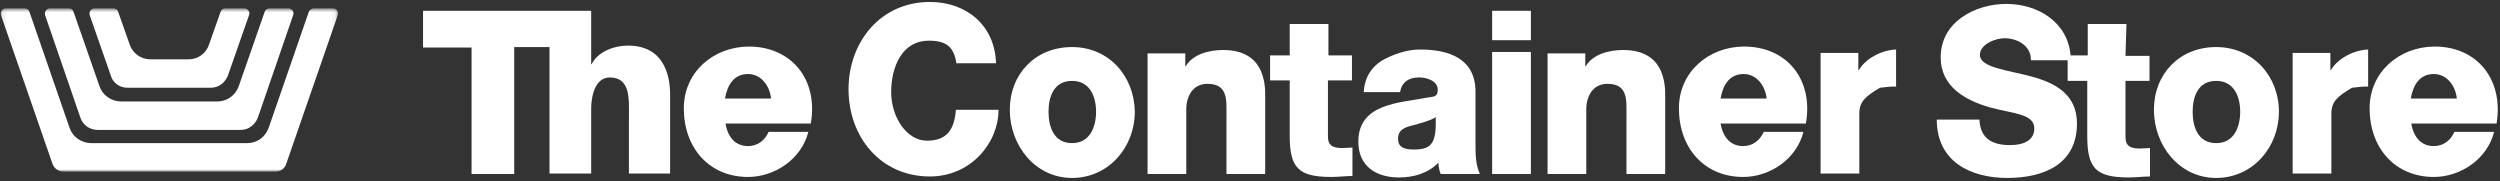
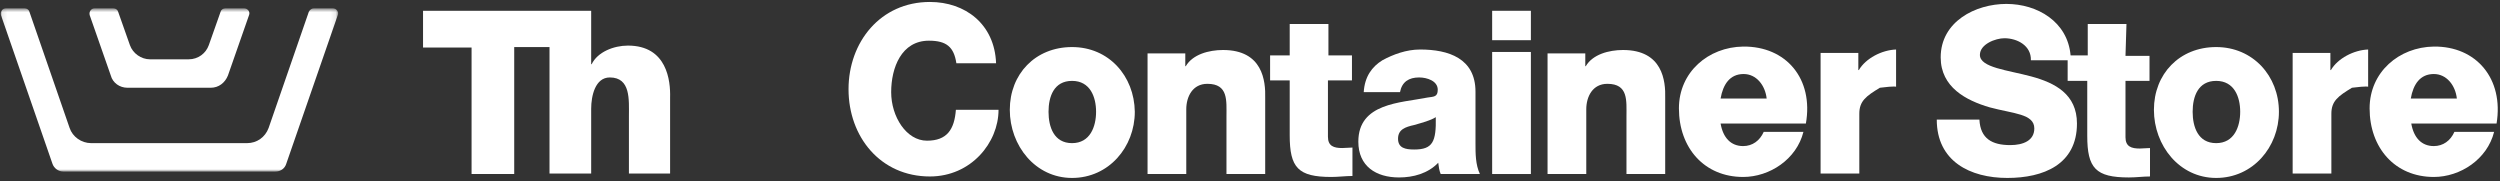
<svg xmlns="http://www.w3.org/2000/svg" width="510" height="37" viewBox="0 0 510 37" fill="none">
  <rect x="0" y="0" width="510" height="37" fill="#333333" stroke="none" />
  <mask id="mask0_181_140" style="mask-type:luminance" maskUnits="userSpaceOnUse" x="0" y="1" width="69" height="34">
    <path d="M68.9 1.7H0.1V35H68.9V1.7Z" fill="white" />
  </mask>
  <g mask="url(#mask0_181_140)">
    <path d="M63 2.4L54.8 26.1C54.1 28 52.4 29.2 50.4 29.2H18.6C16.6 29.2 14.8 27.9 14.2 26.1L6 2.4C5.9 2 5.5 1.7 5 1.7H1.2C0.5 1.7 0 2.4 0.2 3.1L10.7 33.4C11 34.3 11.9 35 12.9 35H56.2C57.2 35 58.1 34.4 58.4 33.4L68.9 3.1C69.2 2.4 68.6 1.7 67.9 1.7H64C63.6 1.7 63.2 2 63 2.4Z" fill="white" />
-     <path d="M19.9 26.5H49.1C50.7 26.5 52 25.5 52.6 24L59.8 3.1C60.1 2.4 59.5 1.7 58.8 1.7H55C54.5 1.7 54.1 2 54 2.4L48.7 17.6C48 19.5 46.3 20.7 44.3 20.7H24.7C22.7 20.7 20.9 19.4 20.3 17.6L15 2.4C14.9 2 14.5 1.7 14 1.7H10.2C9.5 1.7 9 2.4 9.2 3.1L16.4 24C16.9 25.5 18.3 26.5 19.9 26.5Z" fill="white" />
    <path d="M26 17.9H43C44.6 17.9 45.9 16.9 46.5 15.4L50.8 3.1C51.1 2.4 50.5 1.7 49.8 1.7H46C45.5 1.7 45.1 2 45 2.4L42.6 9.2C42 10.9 40.4 12.1 38.5 12.1H30.6C28.8 12.1 27.1 10.9 26.5 9.2L24.1 2.4C24 2 23.6 1.7 23.1 1.7H19.3C18.6 1.7 18.1 2.4 18.3 3.1L22.6 15.4C23 16.9 24.4 17.9 26 17.9Z" fill="white" />
  </g>
  <path d="M312.3 10.6H304.4V35.5H312.3V10.6Z" fill="white" />
  <path d="M301 18.7C301 11.9 295.5 10.1 289.7 10.1C286.9 10.1 284.2 11.1 282 12.3C279.9 13.6 278.4 15.6 278.2 18.8H285.6C286 16.7 287.4 15.8 289.5 15.8C291.1 15.8 293.3 16.5 293.3 18.3C293.3 19.8 292.5 19.7 291.2 19.9C285.7 21 277.1 21 277.1 28.9C277.1 33.9 280.7 36.2 285.4 36.2C288.3 36.2 291.3 35.4 293.4 33.2C293.5 34 293.6 34.8 293.9 35.5H301.9C301 33.6 301 31.3 301 29.3V18.7ZM288.5 30.5C286.7 30.5 285.2 30.2 285.2 28.3C285.2 26.4 286.7 25.9 288.5 25.5C290.2 25 291.8 24.6 292.9 23.9C293 28.9 292.3 30.5 288.5 30.5Z" fill="white" />
  <path d="M331.1 10.2C328.2 10.2 324.9 11.1 323.5 13.5H323.4V10.9H315.7V35.5H323.6V22.3C323.6 19.7 324.9 17.1 327.9 17.1C332.2 17.1 331.8 20.5 331.8 23.8V35.5H339.7V20C339.8 16.5 339.2 10.2 331.1 10.2Z" fill="white" />
  <path d="M355.6 9.5C348.5 9.6 342.5 14.7 342.5 22.1C342.5 30.2 347.7 36.1 355.6 36.1C361 36.1 366.5 32.5 367.9 26.9H359.8C359 28.7 357.5 29.8 355.6 29.8C353.1 29.8 351.5 28.1 351 25.2H368.4C370 16.1 364.4 9.4 355.6 9.5ZM351 20.1C351.5 17.2 352.9 15.1 355.7 15.1C358.3 15.1 360.1 17.4 360.4 20.1H351Z" fill="white" />
  <path d="M312.3 2.2H304.4V8.2H312.3V2.2Z" fill="white" />
  <path d="M271 4.9H263.1V11.3H259.1V16.4H263.1V27.6C263.1 34.2 264.8 36.1 271.6 36.1C273 36.1 274.5 35.9 275.9 35.9V30.1C275.2 30.1 274.5 30.2 273.8 30.2C272.1 30.2 270.9 29.8 270.9 27.9V16.4H275.8V11.3H271V4.9Z" fill="white" />
  <path d="M249.5 10.2C246.6 10.2 243.3 11.1 241.9 13.5H241.8V10.9H234.1V35.5H242V22.3C242 19.7 243.3 17.1 246.3 17.1C250.6 17.1 250.2 20.5 250.2 23.8V35.5H258.1V20C258.2 16.5 257.6 10.2 249.5 10.2Z" fill="white" />
-   <path d="M152.6 9.5C145.5 9.6 139.5 14.7 139.5 22.1C139.5 30.2 144.7 36.1 152.6 36.1C158 36.1 163.5 32.5 164.9 26.9H156.8C156 28.7 154.5 29.8 152.6 29.8C150.1 29.8 148.5 28.1 148 25.2H165.4C167 16.1 161.3 9.4 152.6 9.5ZM147.9 20.1C148.4 17.2 149.8 15.1 152.6 15.1C155.2 15.1 157 17.4 157.3 20.1H147.9Z" fill="white" />
  <path d="M128.1 9.3C125.2 9.3 121.9 10.6 120.7 13.1H120.6V2.2H114.8H112.1H86.3V9.7H96.2V35.5H104.9V9.6H112.1V35.4H120.6V22.2C120.6 19.6 121.4 15.8 124.4 15.8C128.7 15.8 128.3 20.4 128.3 23.7V35.4H136.7V19.9C136.8 16.5 136.1 9.3 128.1 9.3Z" fill="white" />
  <path d="M218.7 9.6C211.2 9.6 206 15.1 206 22.4C206 29.7 211.2 36.3 218.7 36.3C226.2 36.3 231.5 30 231.5 22.8C231.4 15.5 226.2 9.6 218.7 9.6ZM218.7 29.2C215 29.2 213.9 25.9 213.9 22.8C213.9 19.7 215 16.5 218.7 16.5C222.4 16.5 223.6 19.8 223.6 22.8C223.6 25.8 222.4 29.2 218.7 29.2Z" fill="white" />
  <path d="M189.1 28.7C184.9 28.7 181.8 23.8 181.8 18.8C181.8 13.8 183.9 8.3 189.5 8.3C193.1 8.3 194.6 9.6 195.1 12.9H203.2C202.9 4.9 196.9 0.4 189.7 0.4C179.6 0.4 173.1 8.6 173.1 18.2C173.1 27.9 179.6 36 189.7 36C198.1 36 203.7 29.1 203.7 22.4H195C194.7 26.4 193.2 28.7 189.1 28.7Z" fill="white" />
  <path d="M452.1 9.6C444.6 9.6 439.4 15.1 439.4 22.4C439.4 29.7 444.6 36.3 452.1 36.3C459.6 36.3 464.9 30 464.9 22.8C464.9 15.5 459.6 9.6 452.1 9.6ZM452.1 29.2C448.4 29.2 447.3 25.9 447.3 22.8C447.3 19.7 448.4 16.5 452.1 16.5C455.8 16.5 457 19.8 457 22.8C457 25.8 455.8 29.2 452.1 29.2Z" fill="white" />
  <path d="M496.5 9.5C489.4 9.6 483.4 14.7 483.4 22.1C483.4 30.2 488.6 36.1 496.5 36.1C501.9 36.1 507.4 32.5 508.8 26.9H500.7C499.9 28.7 498.4 29.8 496.5 29.8C494 29.8 492.4 28.1 491.9 25.2H509.3C510.8 16.1 505.2 9.4 496.5 9.5ZM491.8 20.1C492.3 17.2 493.7 15.1 496.5 15.1C499.1 15.1 500.9 17.4 501.2 20.1H491.8Z" fill="white" />
  <path d="M379.2 14.3H379.1V10.8H371.4V35.4H379.3V23.2C379.3 20.6 380.7 19.6 383.5 17.9C386.7 17.5 386.8 17.7 386.8 17.7V10.1C383.9 10.2 380.6 11.9 379.2 14.3Z" fill="white" />
  <path d="M475.5 14.3H475.4V10.8H467.7V35.4H475.6V23.2C475.6 20.6 477 19.6 479.8 17.9C483 17.5 483.1 17.7 483.1 17.7V10.1C480.2 10.2 476.9 11.9 475.5 14.3Z" fill="white" />
  <path d="M433.8 4.9H425.9V11.3H422.4C421.8 4.4 415.6 0.8 409.3 0.8C403 0.8 395.9 4.4 395.9 11.7C395.9 17.8 401.1 20.5 405.9 21.9C410.7 23.2 415 23.2 415 26.2C415 28.7 412.7 29.6 410.1 29.6C406.4 29.6 404 28.3 403.8 24.4H395.1C395.1 32.9 401.9 36.3 409.5 36.3C416.8 36.3 423.7 33.6 423.7 25.2C423.7 19.2 419.2 16.9 414.4 15.6C409.6 14.3 403.9 13.8 403.9 11.2C403.9 9 407.1 7.8 408.9 7.8C411.5 7.8 414.4 9.3 414.3 12.3H421.8V16.5H425.8V27.7C425.8 34.3 427.5 36.2 434.3 36.2C435.8 36.2 437.2 36 438.6 36V30.2C437.9 30.2 437.2 30.3 436.5 30.3C434.8 30.3 433.6 29.9 433.6 28V16.5H438.5V11.4H433.6L433.8 4.9Z" fill="white" />
</svg>